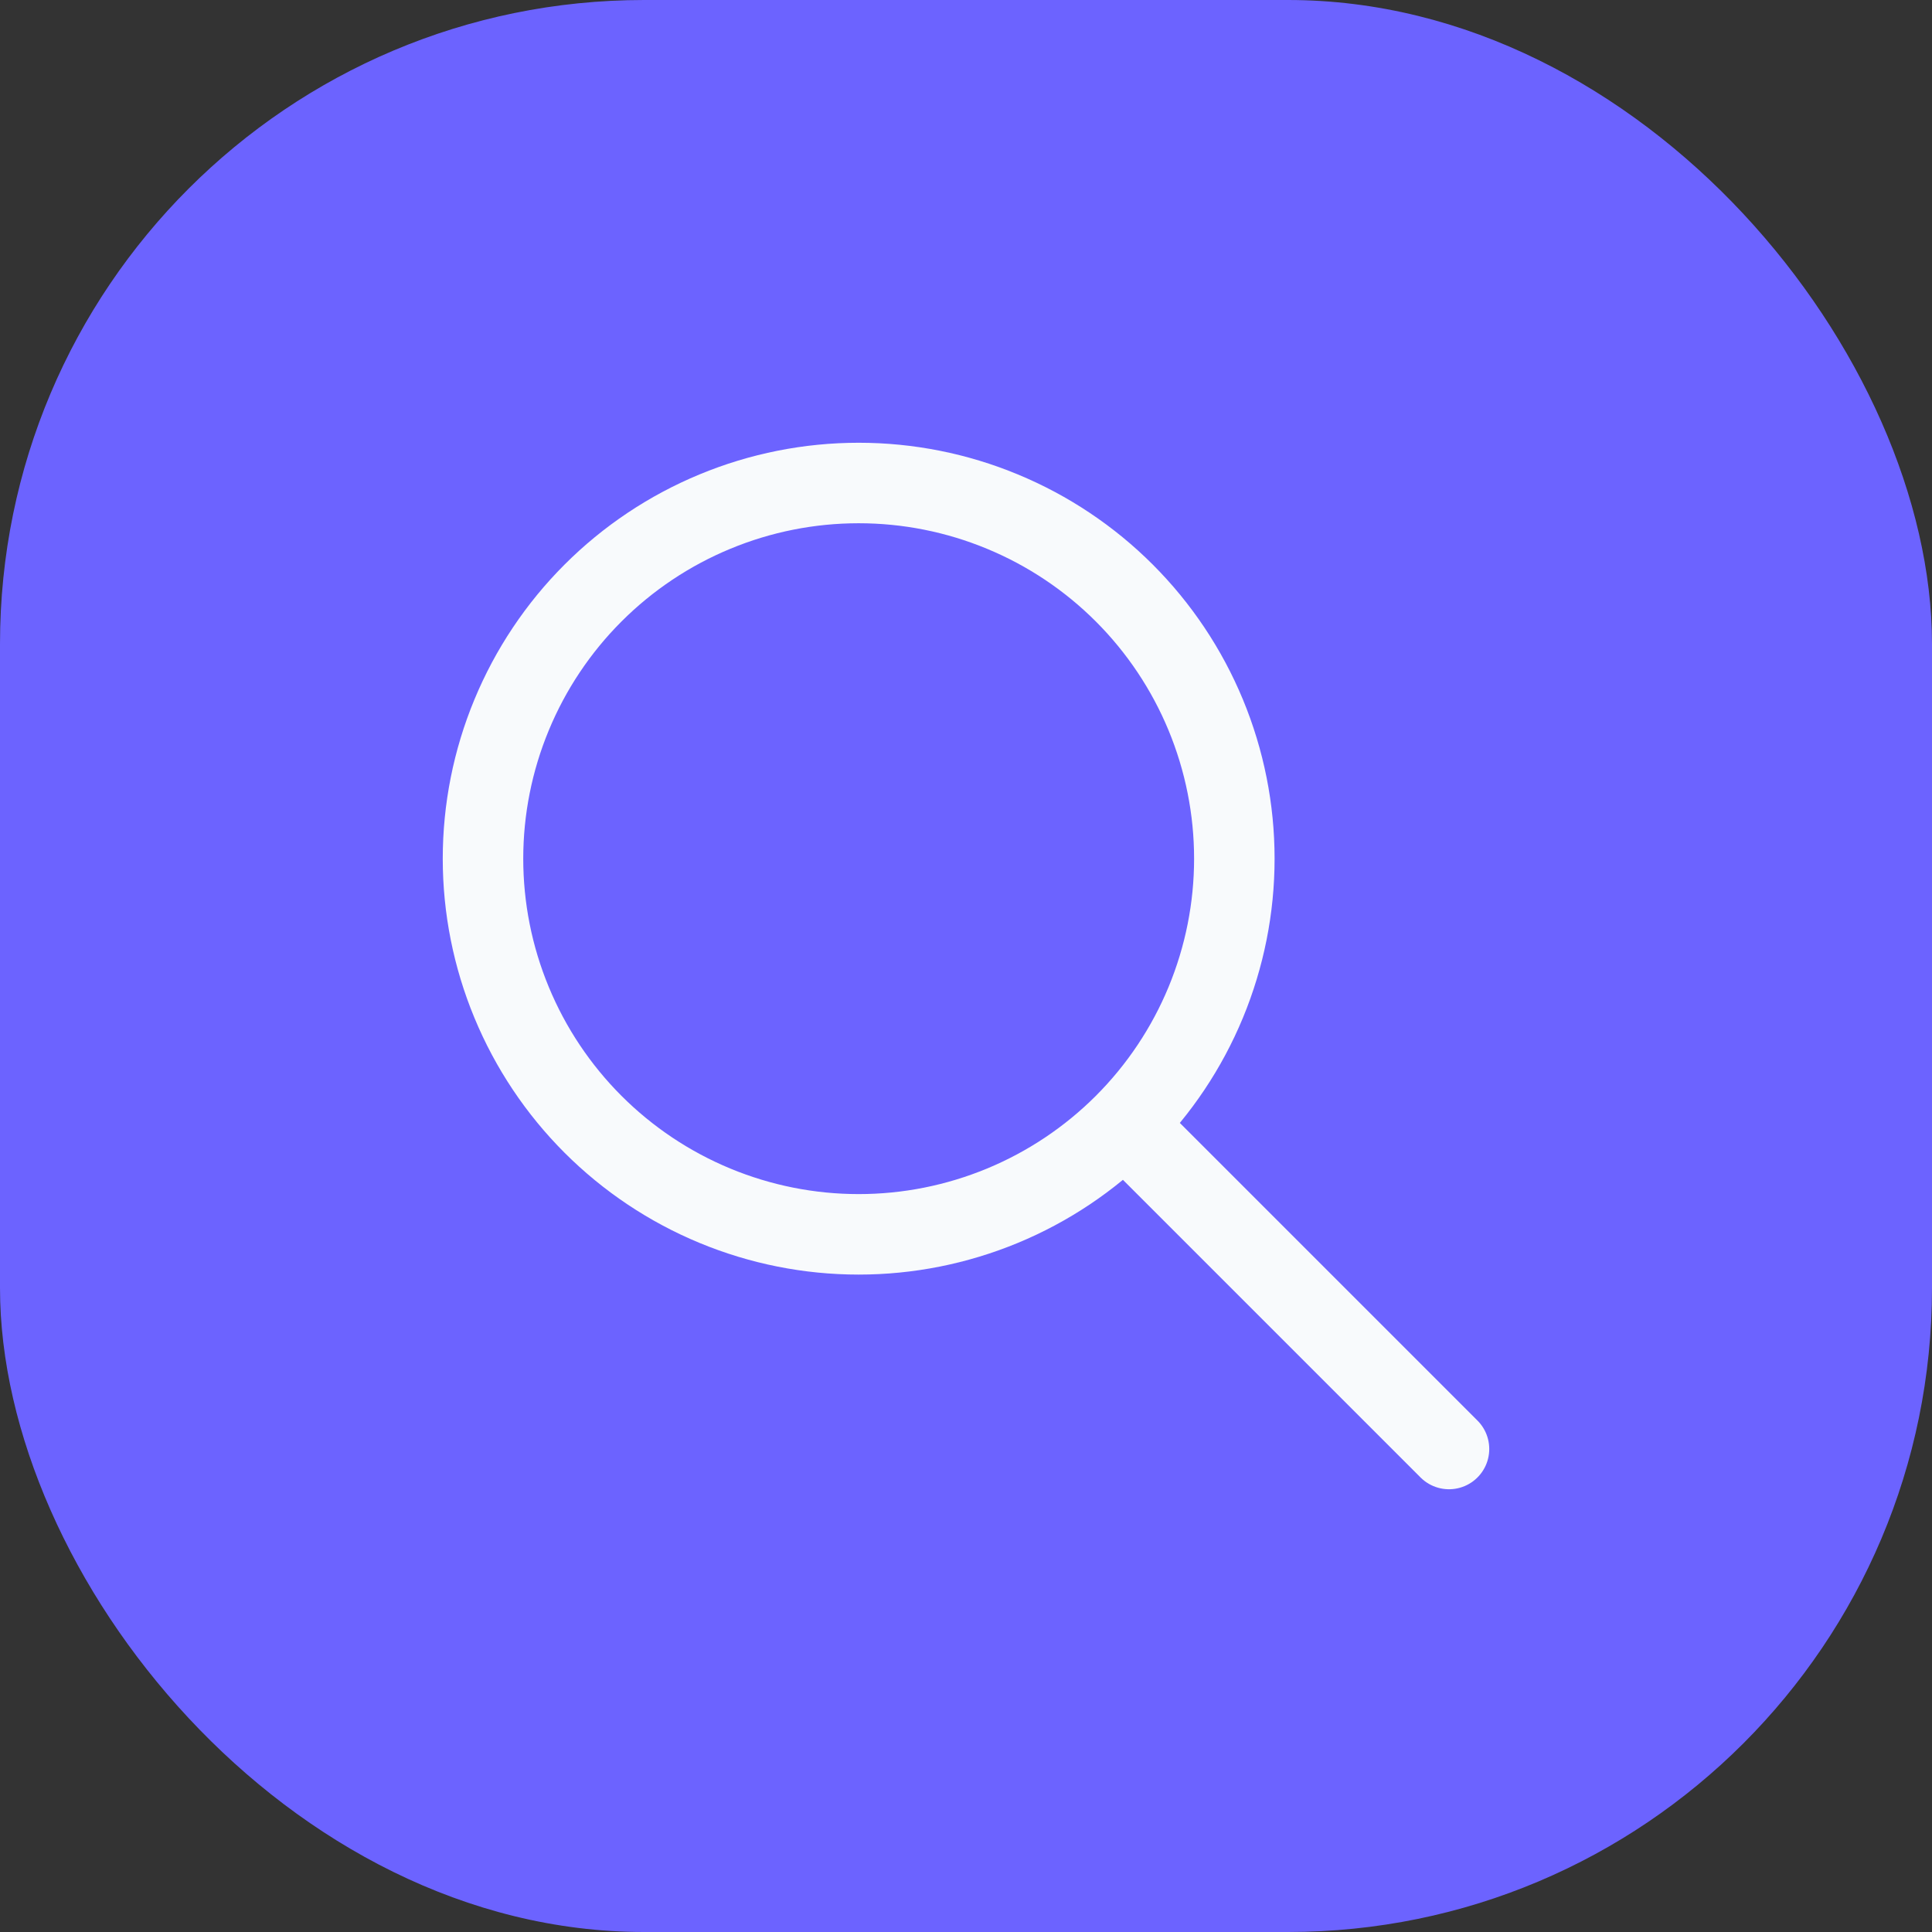
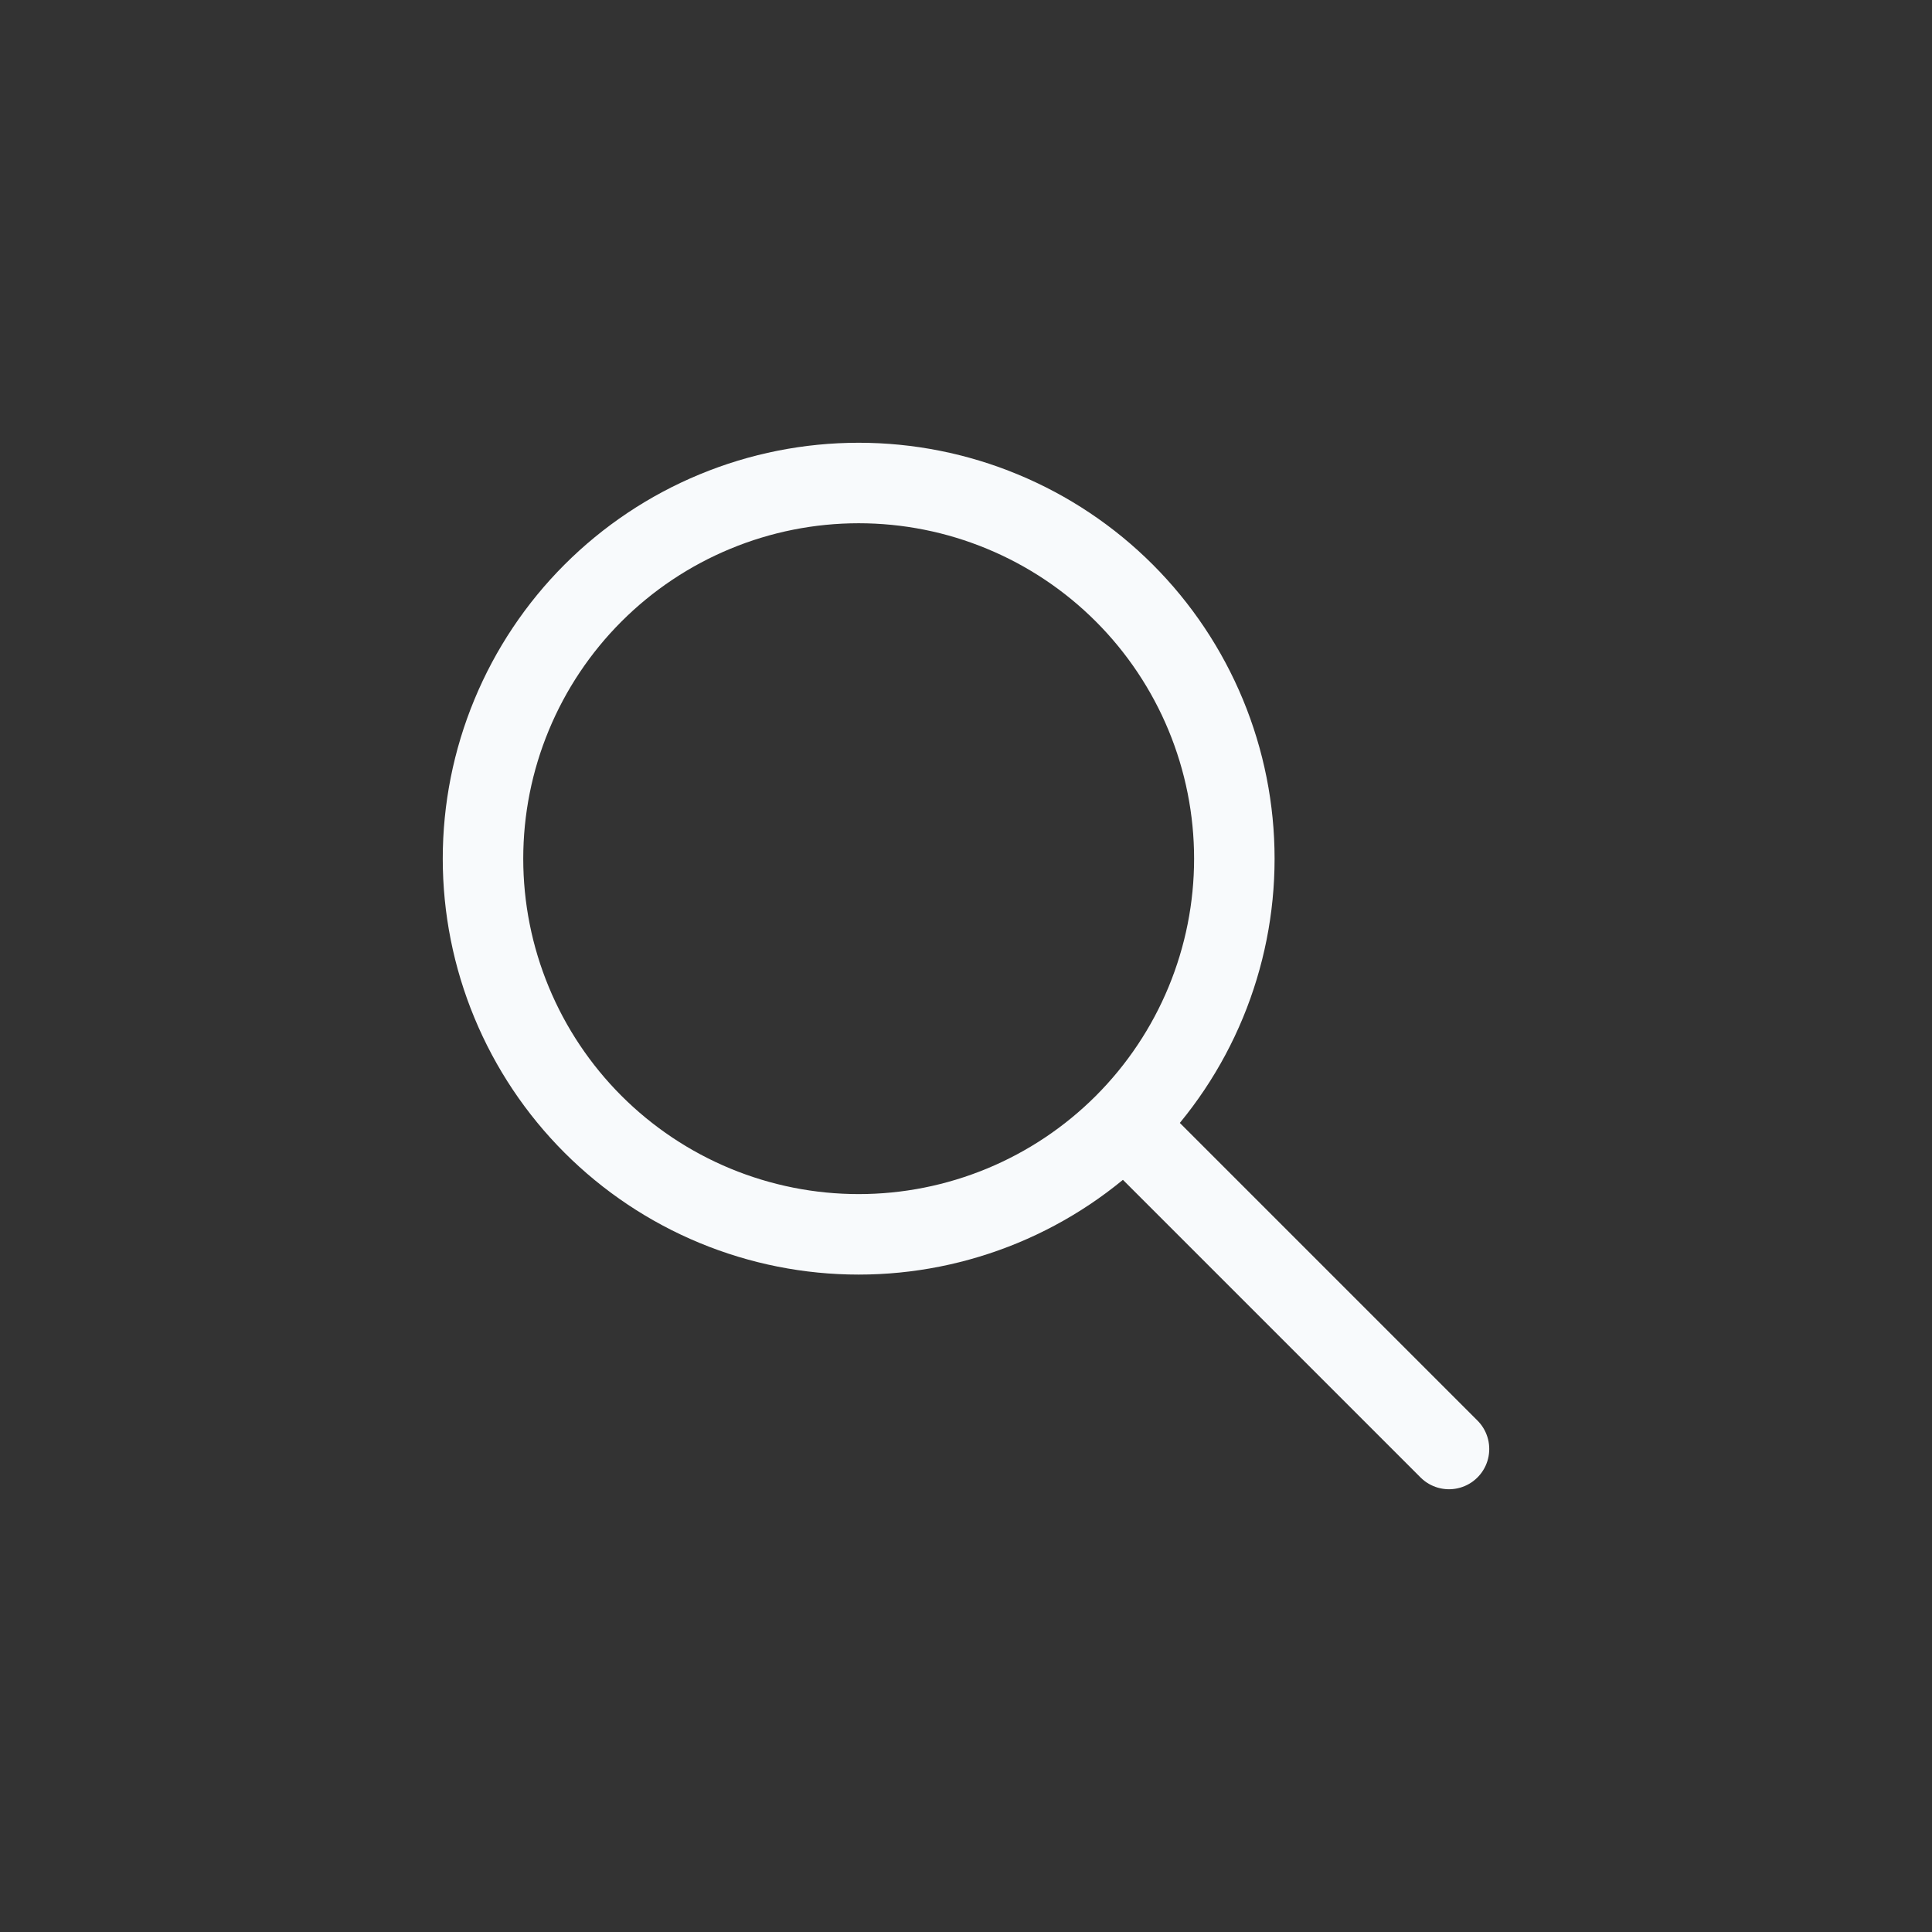
<svg xmlns="http://www.w3.org/2000/svg" width="83" height="83" viewBox="0 0 83 83" fill="none">
  <rect x="0" y="0" width="83" height="83" fill="#333333" stroke="none" />
-   <rect width="83" height="83" rx="27.667" fill="#6C63FF" />
  <path d="M62.25 62.25L48.417 48.417M20.75 36.889C20.75 39.008 21.167 41.107 21.979 43.065C22.79 45.023 23.978 46.802 25.477 48.301C26.976 49.799 28.755 50.988 30.713 51.799C32.671 52.61 34.77 53.028 36.889 53.028C39.008 53.028 41.107 52.61 43.065 51.799C45.023 50.988 46.802 49.799 48.301 48.301C49.799 46.802 50.988 45.023 51.799 43.065C52.61 41.107 53.028 39.008 53.028 36.889C53.028 34.77 52.61 32.671 51.799 30.713C50.988 28.755 49.799 26.976 48.301 25.477C46.802 23.978 45.023 22.79 43.065 21.979C41.107 21.167 39.008 20.75 36.889 20.75C34.77 20.75 32.671 21.167 30.713 21.979C28.755 22.79 26.976 23.978 25.477 25.477C23.978 26.976 22.79 28.755 21.979 30.713C21.167 32.671 20.75 34.77 20.75 36.889Z" stroke="#F8FAFC" stroke-width="3.458" stroke-linecap="round" stroke-linejoin="round" />
</svg>